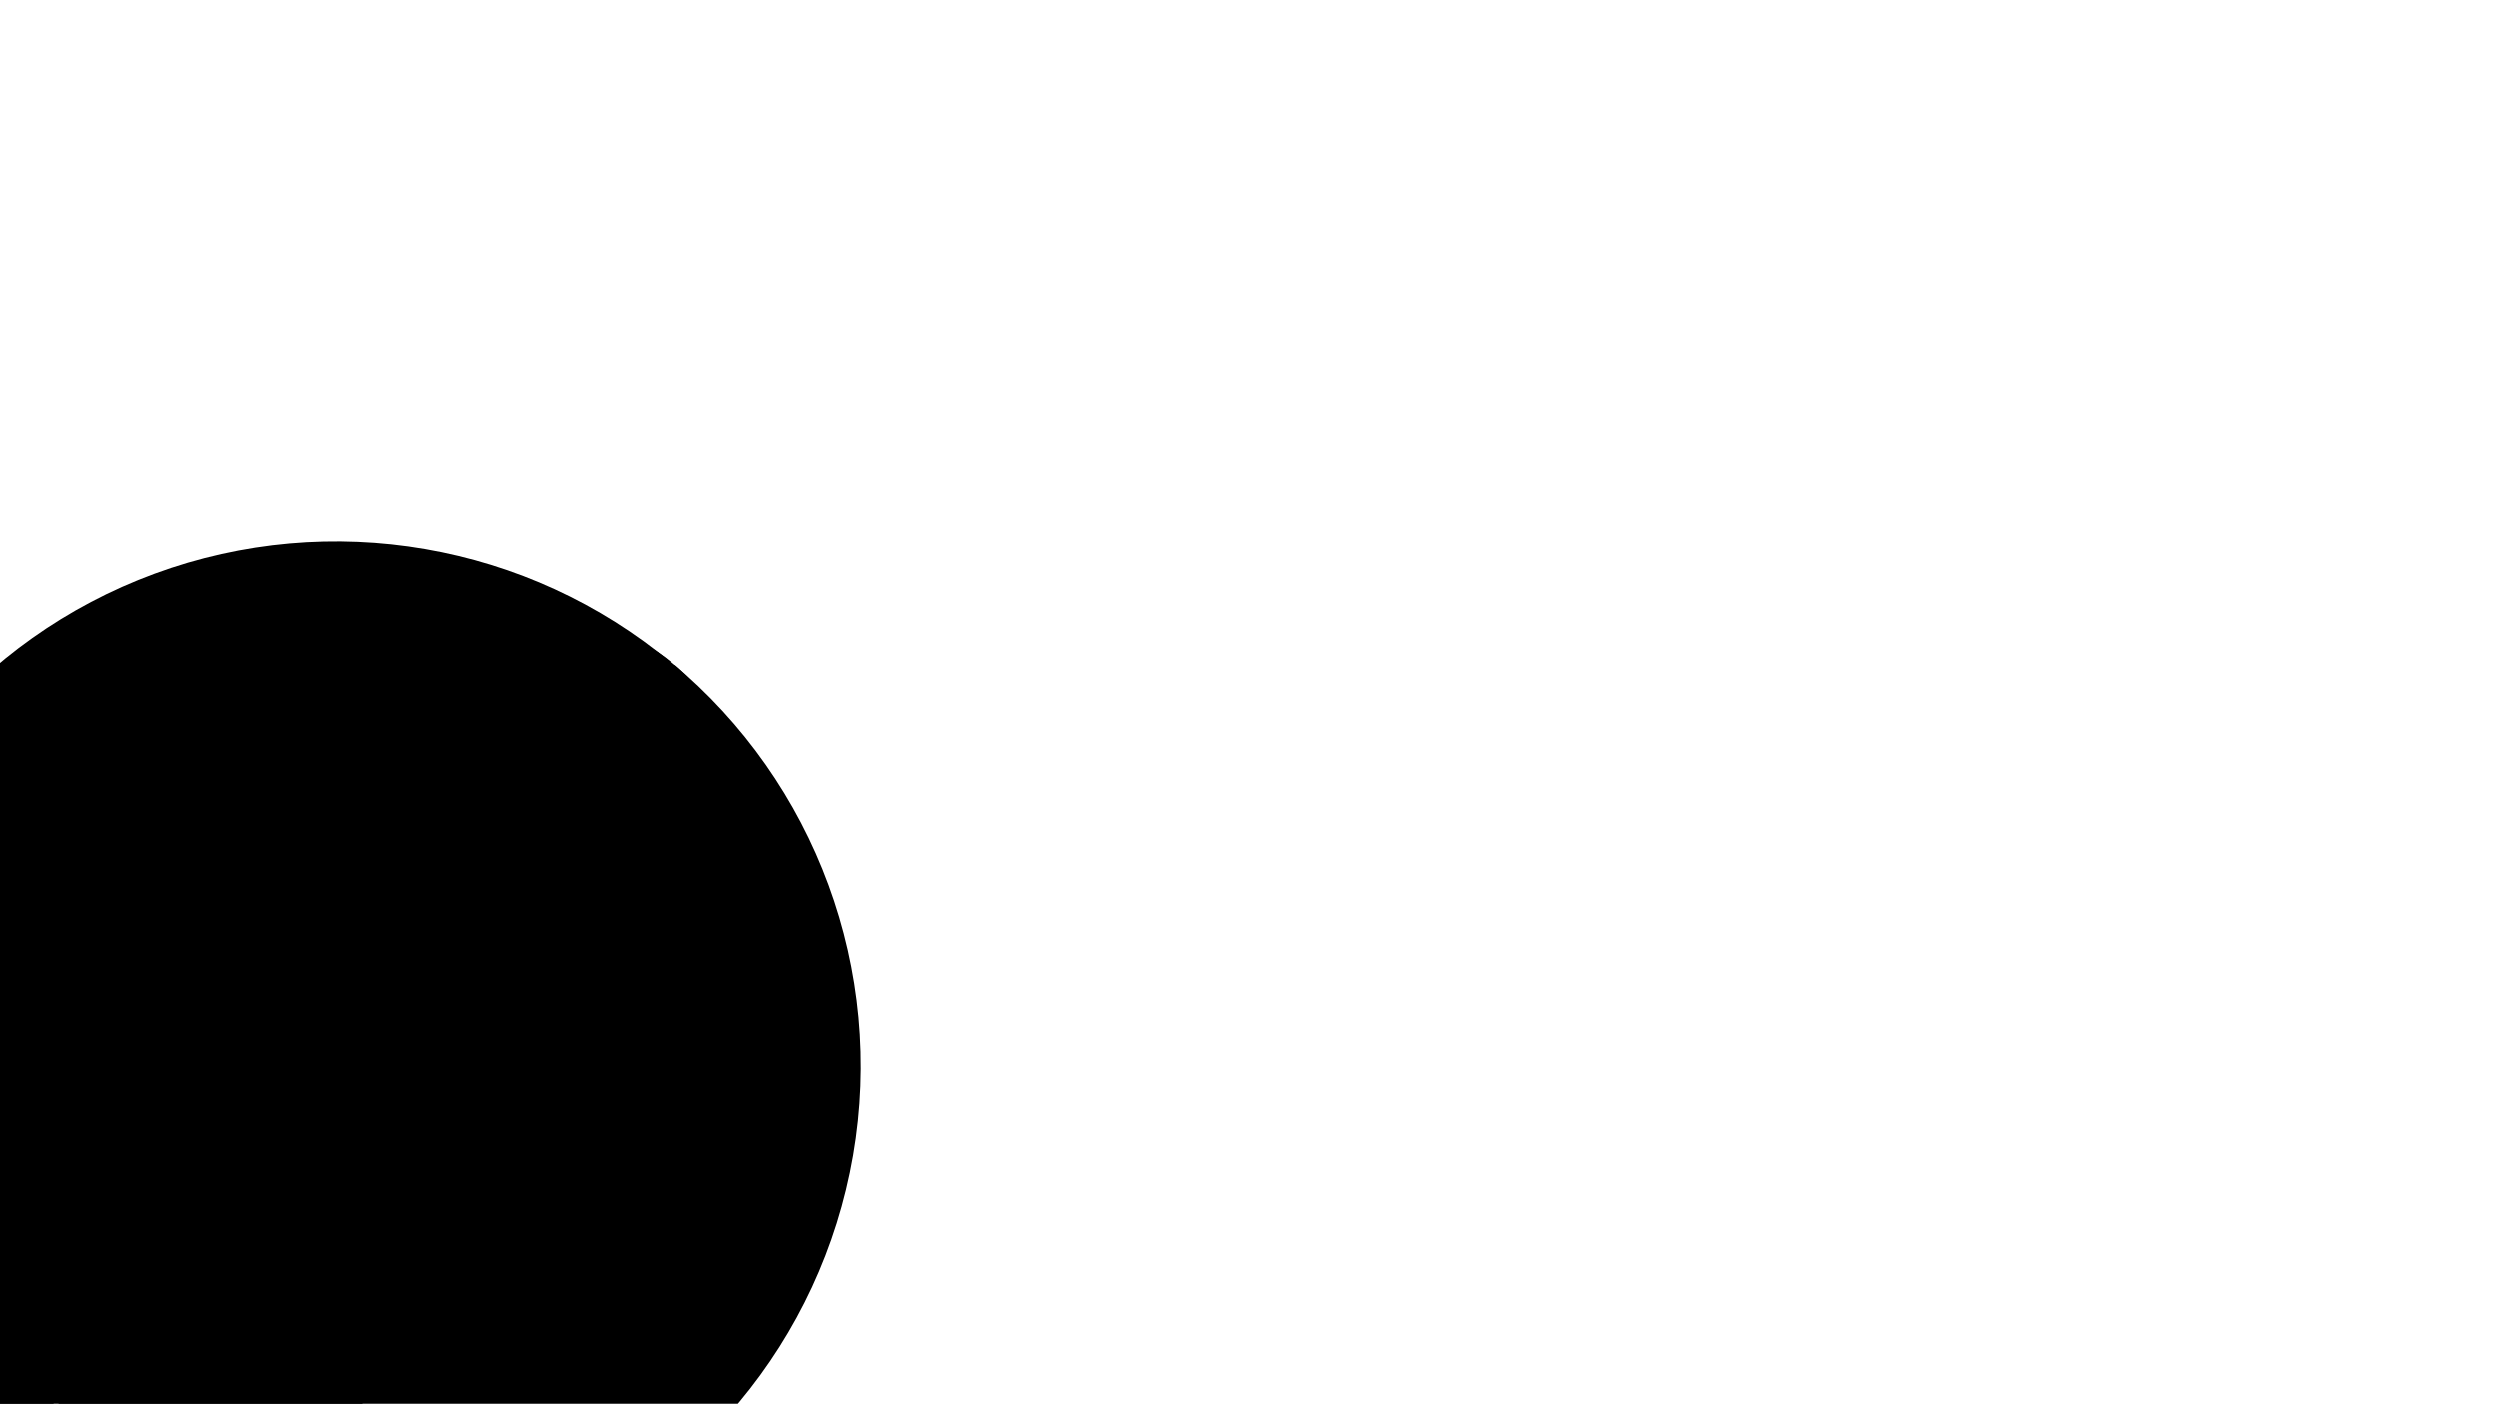
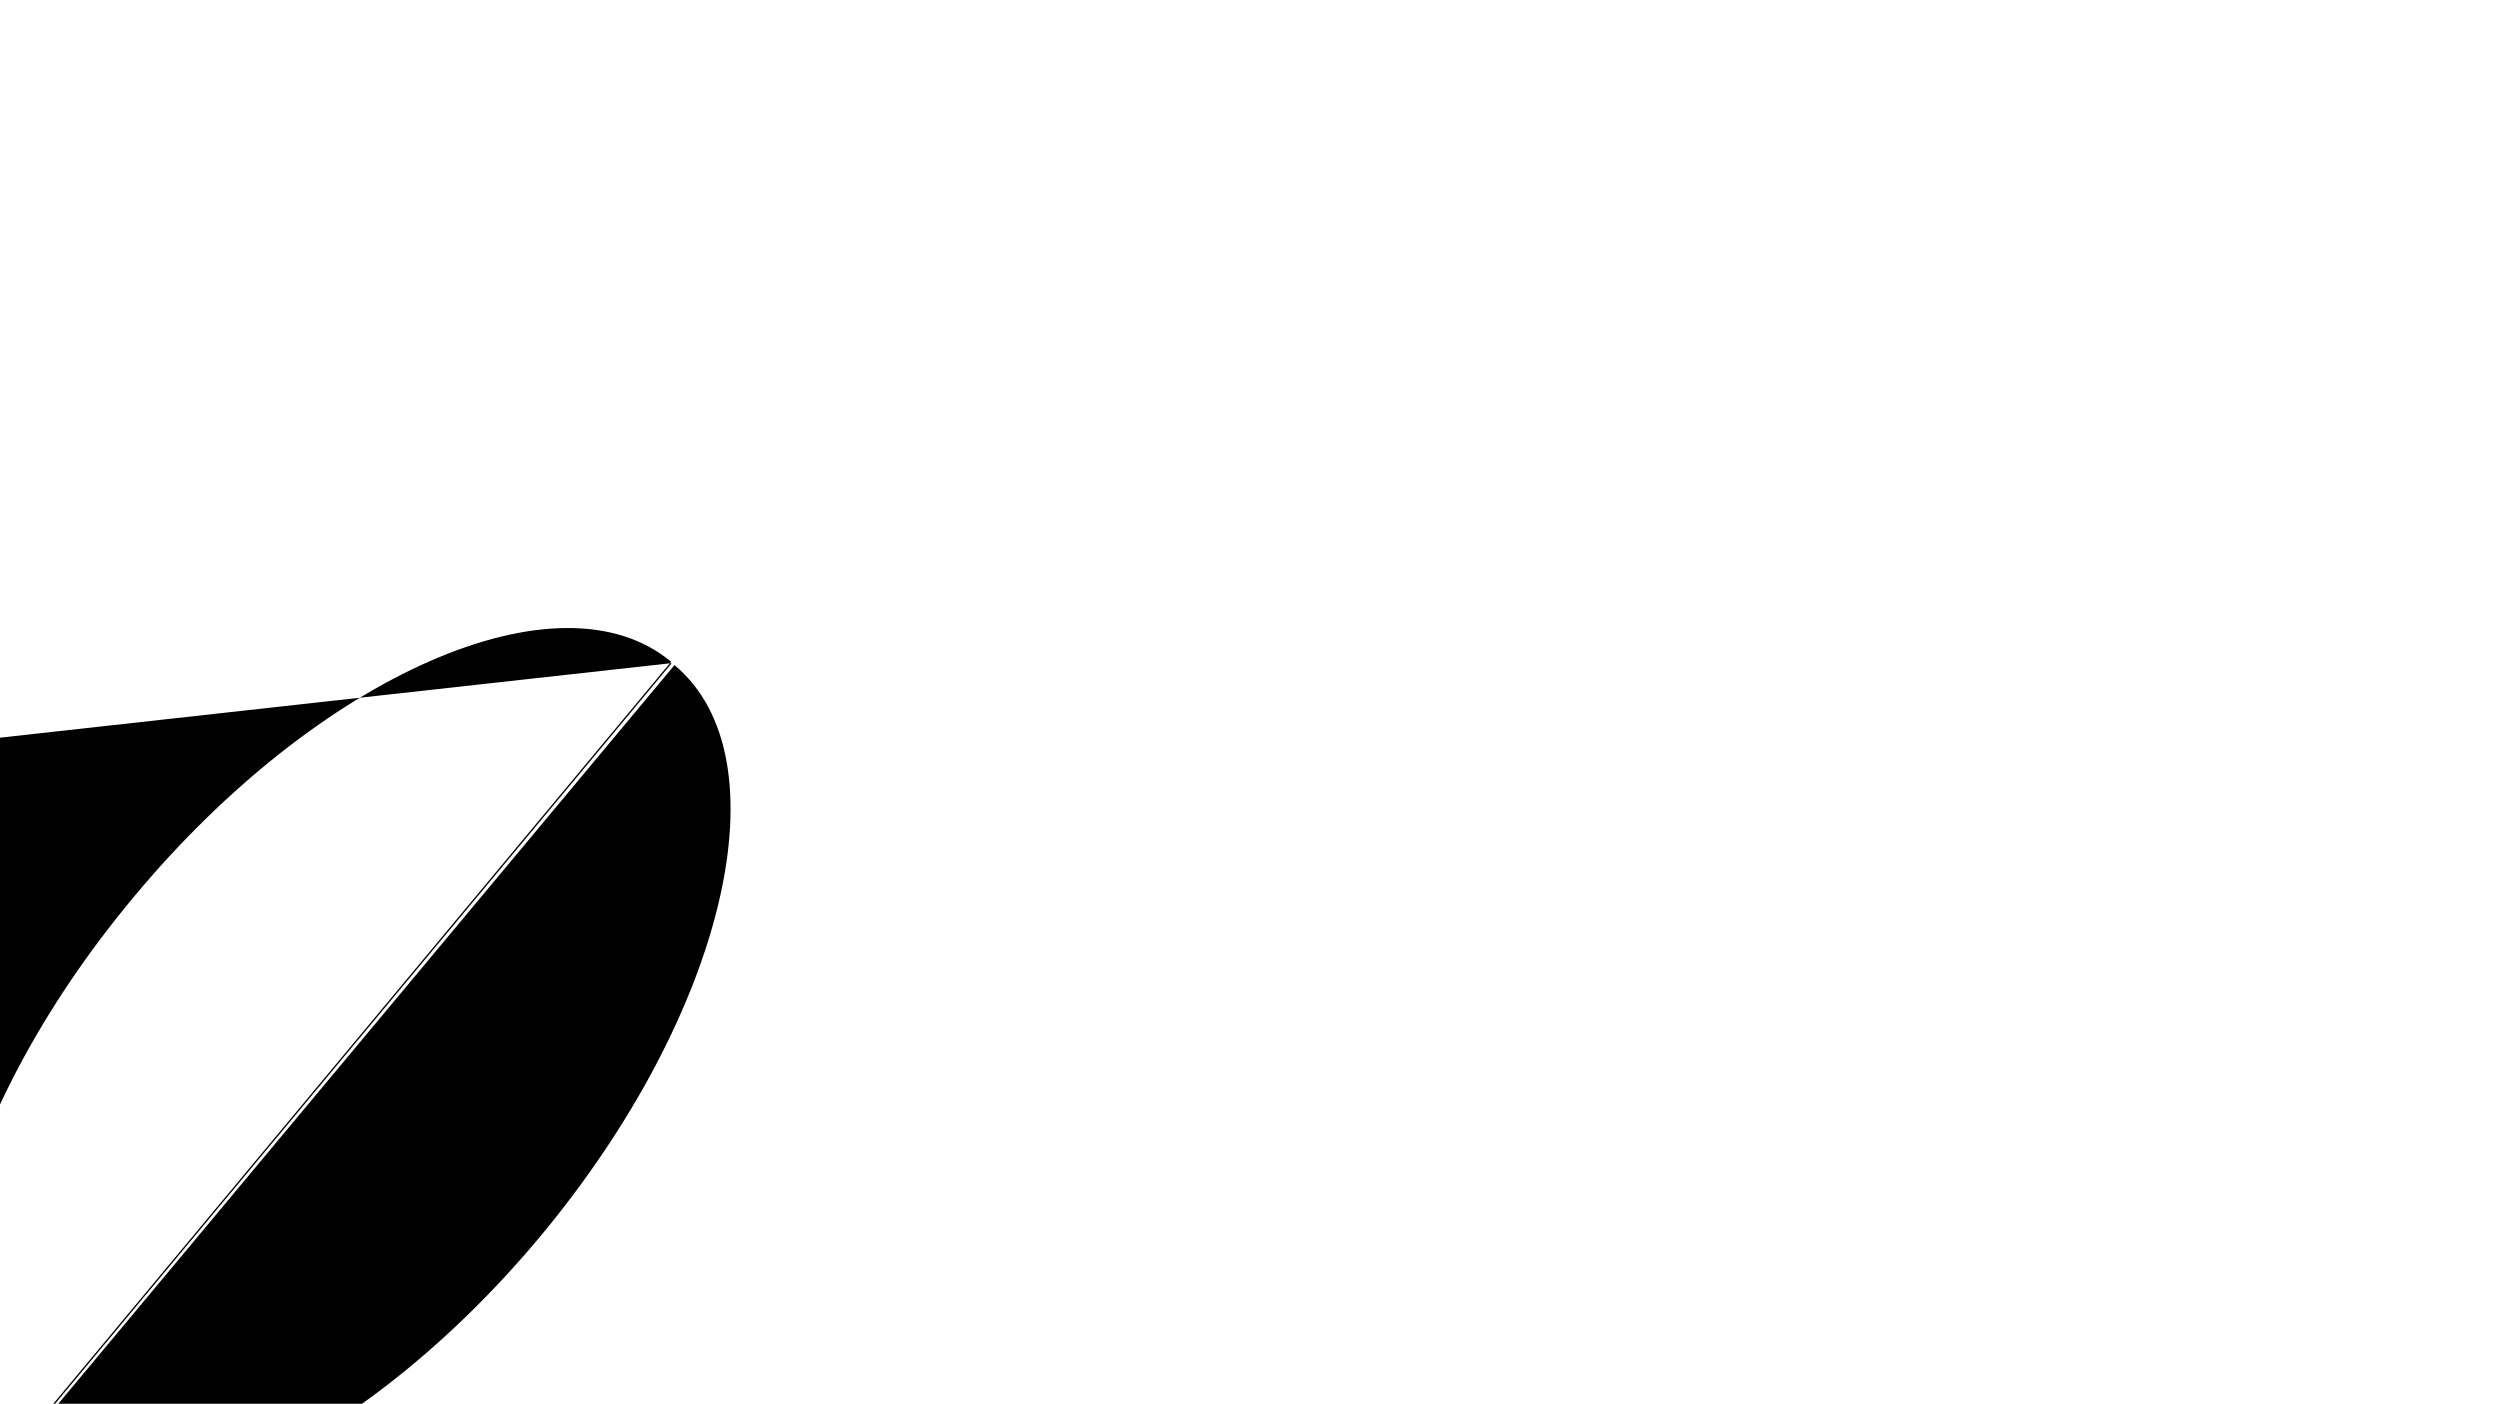
<svg xmlns="http://www.w3.org/2000/svg" viewBox="0 0 374 210" id="icon-box-stiri" width="100%" height="100%">
  <g class="aist0">
-     <ellipse transform="rotate(-50.205 50.272 159.543)" class="aist1" cx="50.3" cy="159.5" rx="78.5" ry="78.5" />
-     <path class="aist1" d="M100.9 99.5c16.7 13.9 7.7 52.1-20.1 85.5C53 218.3 17 234 .3 220.1M100.4 99c-16.7-13.9-52.7 1.9-80.4 35.2-27.8 33.3-36.8 71.6-20.1 85.5M100.5 99.2L0 219.9m108.5-7.7L-12.1 111.7m137.9 69.4L15.4 89.2m63.3 143.6l-105.6-88" />
+     <path class="aist1" d="M100.9 99.5c16.7 13.9 7.7 52.1-20.1 85.5C53 218.3 17 234 .3 220.1M100.4 99c-16.7-13.9-52.7 1.9-80.4 35.2-27.8 33.3-36.8 71.6-20.1 85.5M100.5 99.2L0 219.9L-12.1 111.7m137.9 69.4L15.4 89.2m63.3 143.6l-105.6-88" />
  </g>
</svg>